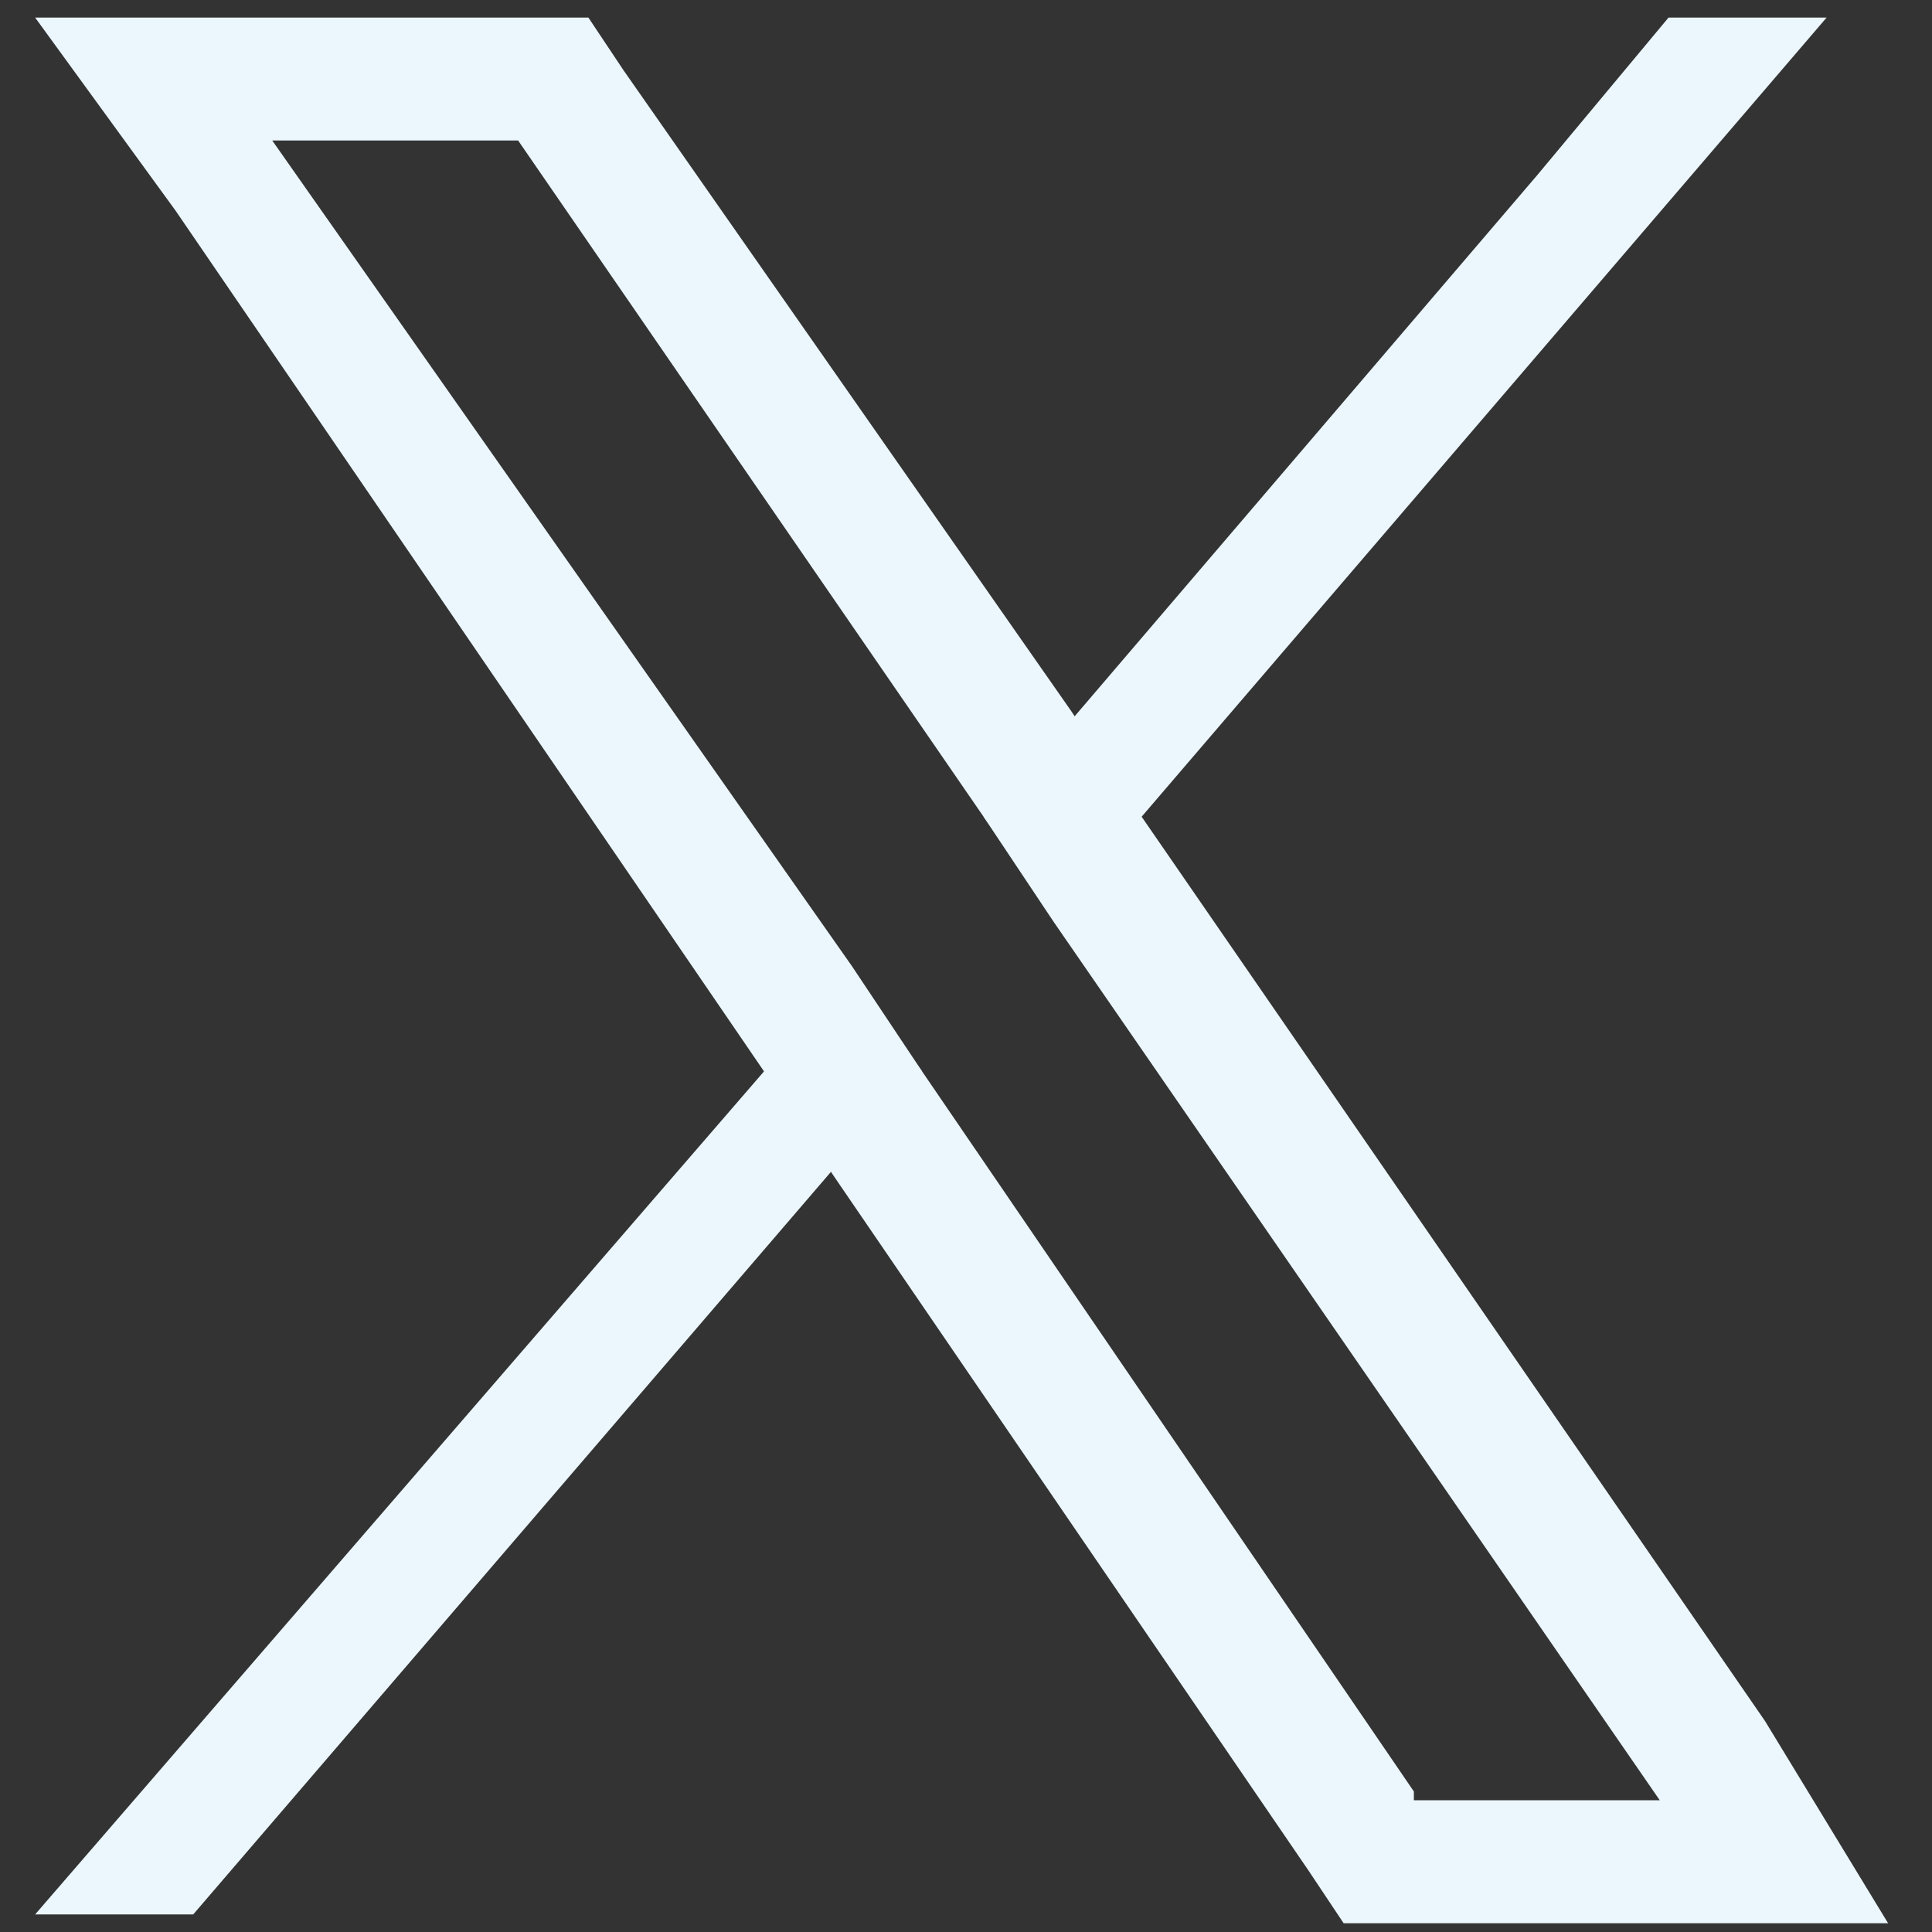
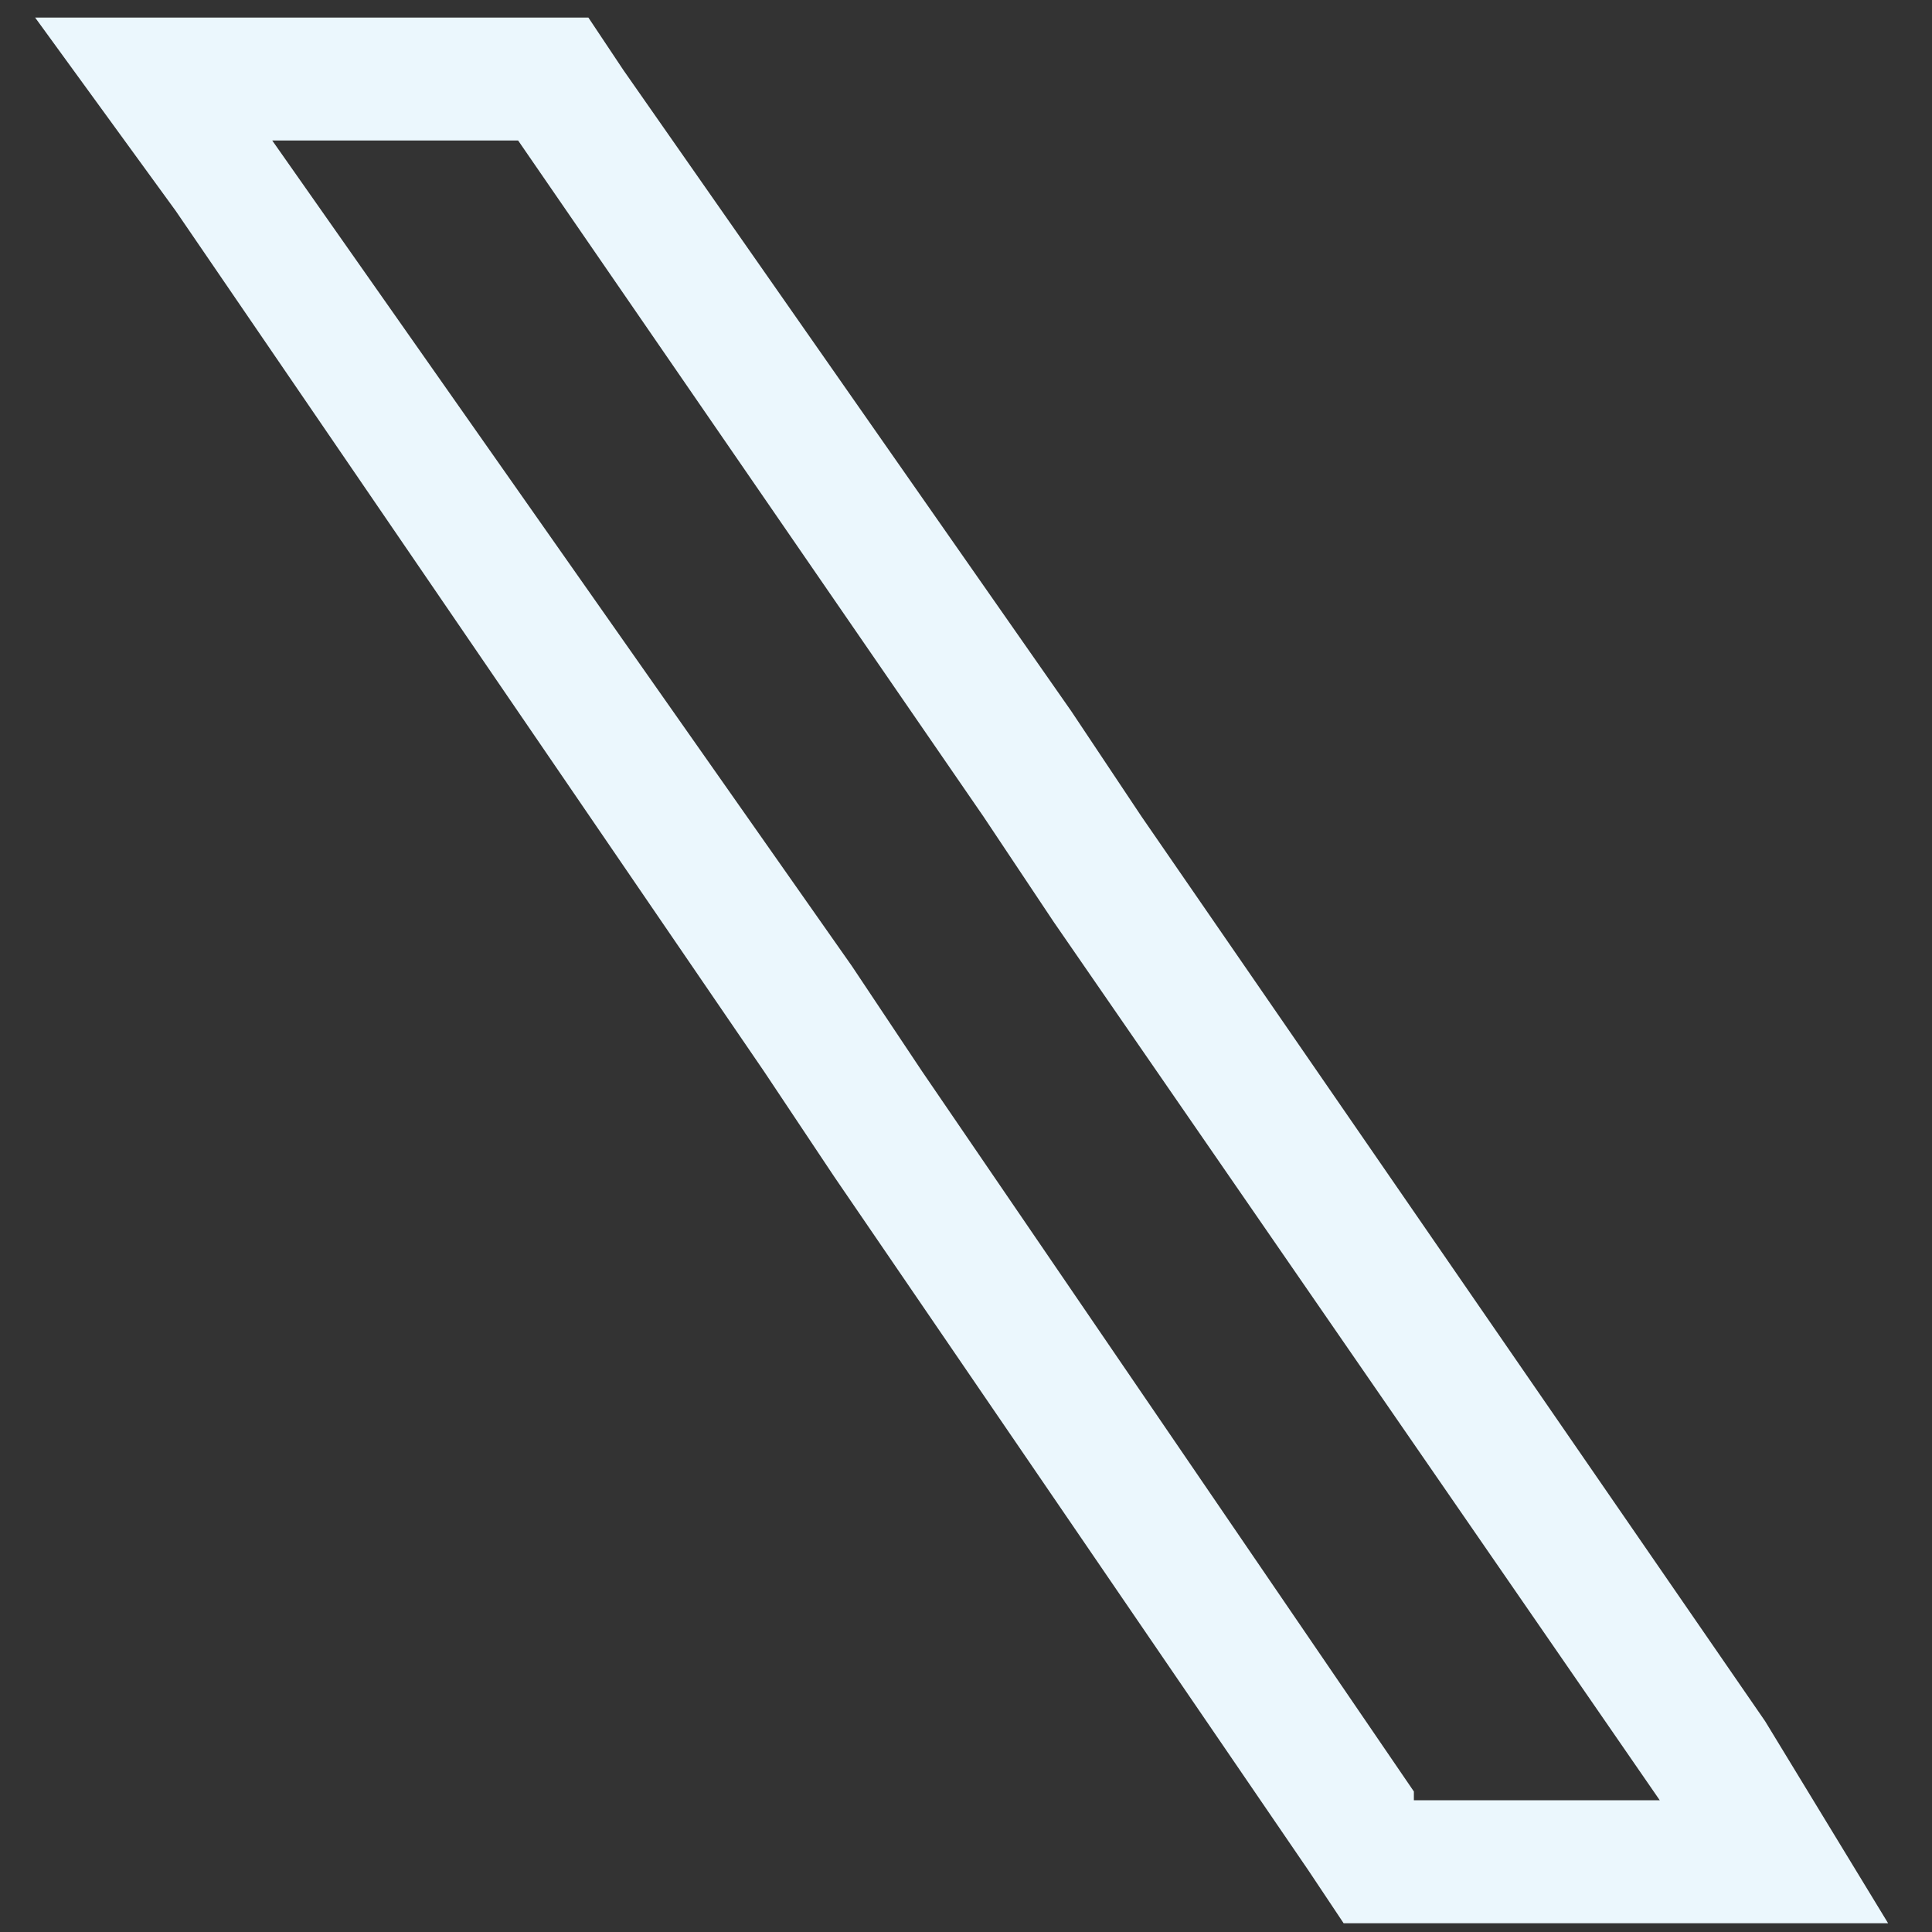
<svg xmlns="http://www.w3.org/2000/svg" version="1.1" id="Layer_1" x="0px" y="0px" viewBox="0 0 22 22" style="enable-background:new 0 0 22 22;" xml:space="preserve">
  <rect x="0" y="0" width="22" height="22" fill="#333333" stroke="none" />
  <style type="text/css">
	.st0{fill:#EBF7FD;}
</style>
  <path class="st0" d="M43,10l5.1,1.9l2,6.3c0.1,0.4,0.6,0.6,0.9,0.3l2.8-2.3c0.3-0.2,0.7-0.3,1,0l5.1,3.7c0.4,0.3,0.8,0.1,0.9-0.4  l3.7-18c0.1-0.5-0.4-0.8-0.8-0.7L43,8.9C42.5,9.1,42.5,9.8,43,10z M49.7,10.9l9.9-6.1C59.8,4.7,60,4.9,59.8,5l-8.2,7.6  c-0.3,0.3-0.5,0.6-0.5,1l-0.3,2.1c0,0.3-0.4,0.3-0.5,0L49.3,12C49.1,11.6,49.3,11.1,49.7,10.9z" />
  <g>
    <path class="st0" d="M20.1,19.6L13,9.3l-0.8-1.2L7.1,0.8L6.7,0.2H0.4L2,2.4l6.7,9.8l0.8,1.2l5.4,7.9l0.4,0.6h6.2L20.1,19.6z    M16.1,20.4l-5.6-8.2l-0.8-1.2L3.1,1.6h2.8l5.3,7.7l0.8,1.2l6.9,10H16.1z" />
-     <polygon class="st0" points="9.7,11.1 10.5,12.2 9.5,13.3 2.2,21.8 0.4,21.8 8.7,12.2  " />
-     <polygon class="st0" points="20.8,0.2 13,9.3 12,10.4 11.2,9.3 12.2,8.2 17.5,2 19,0.2  " />
  </g>
</svg>